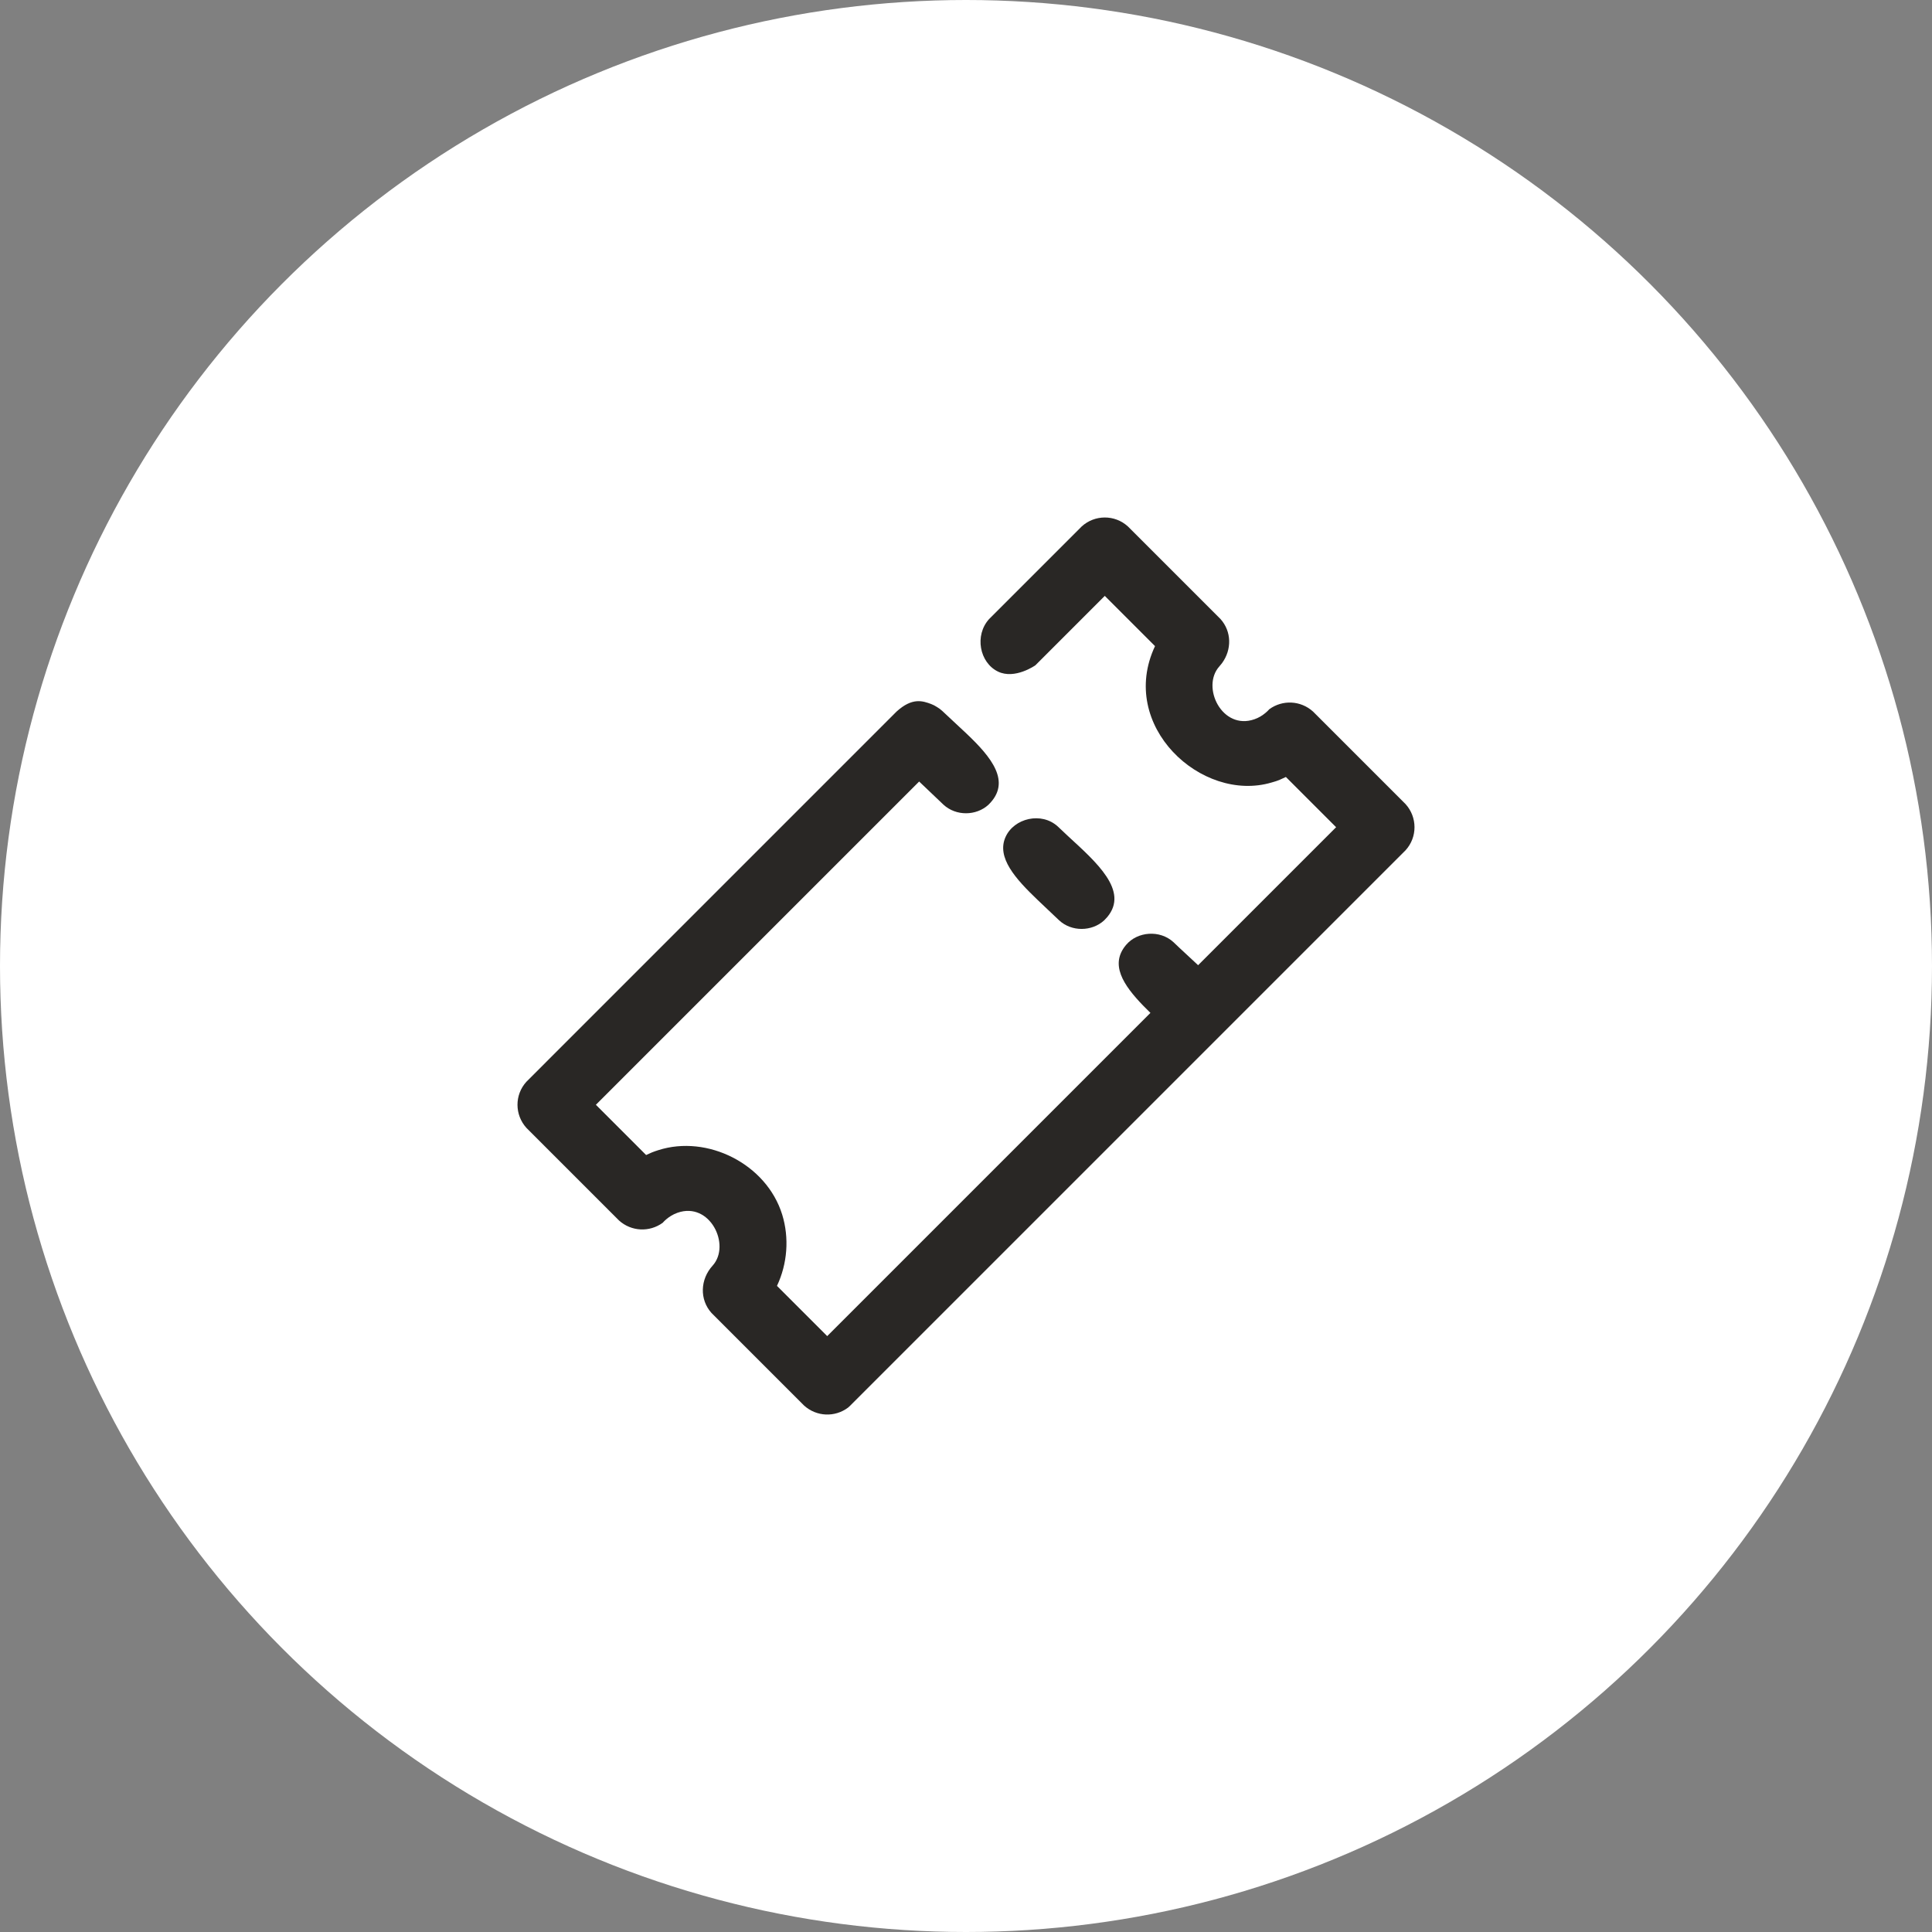
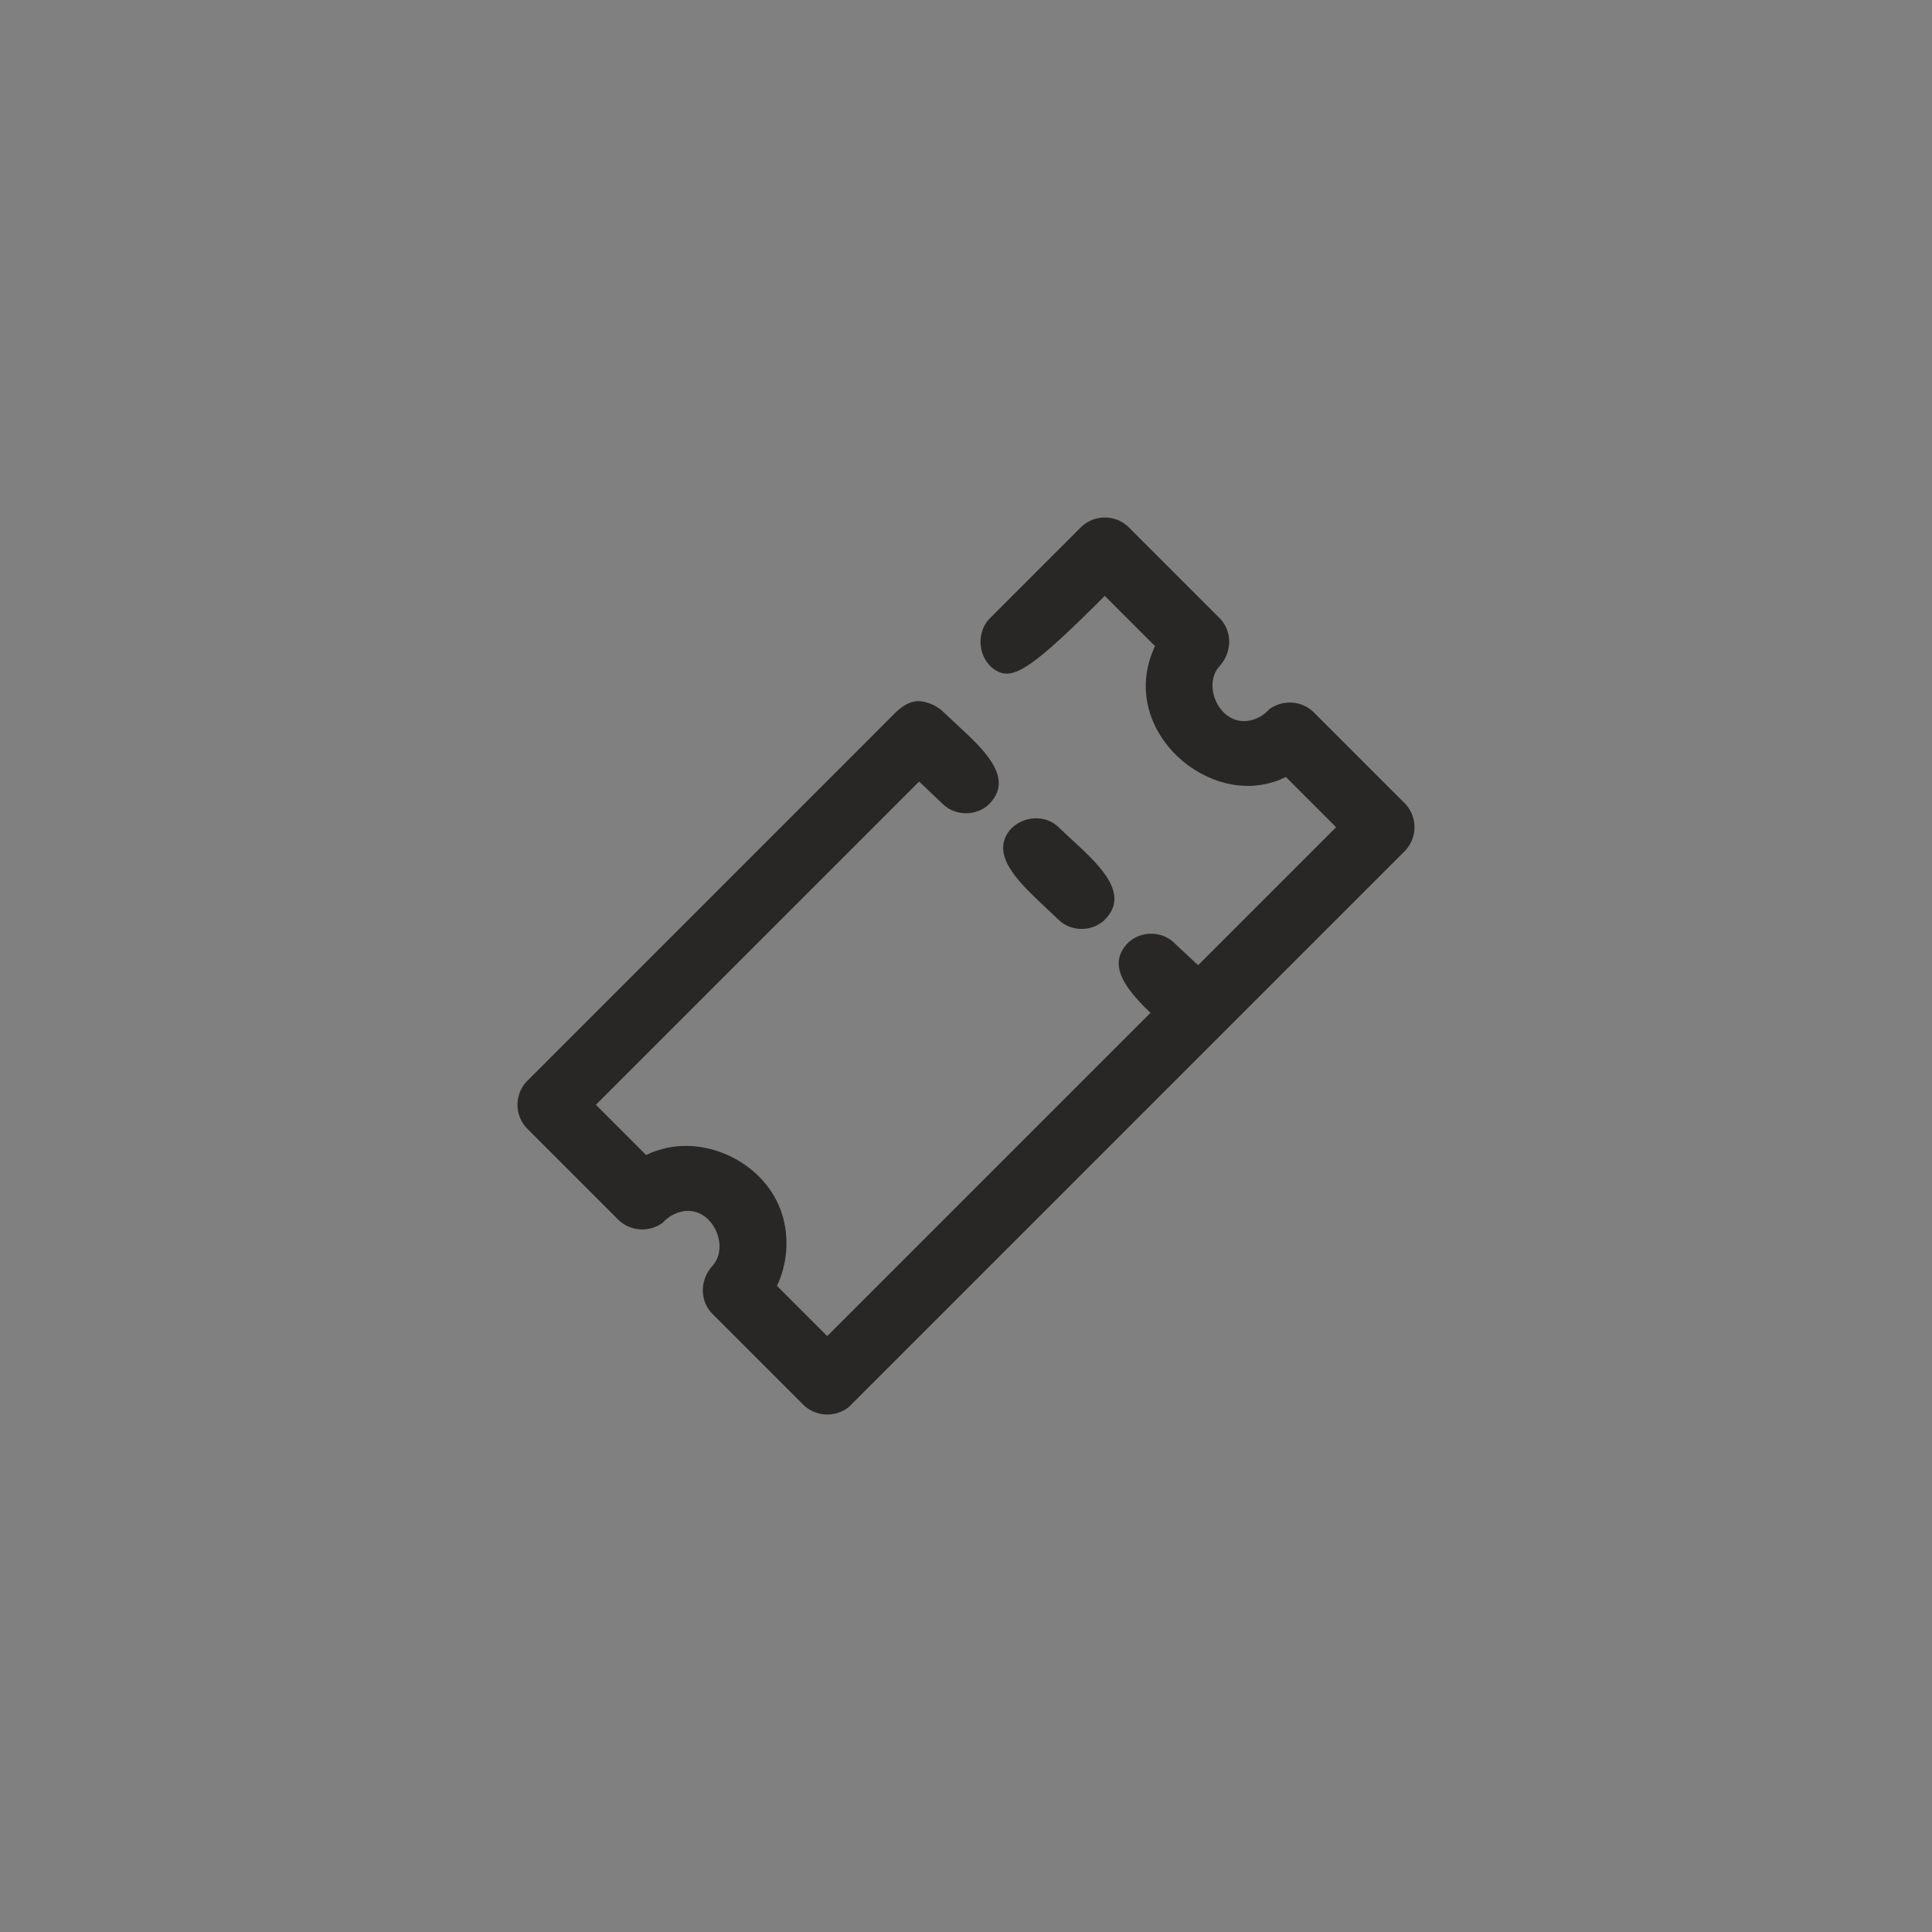
<svg xmlns="http://www.w3.org/2000/svg" width="56px" height="56px" viewBox="0 0 56 56" version="1.1">
  <rect x="0" y="0" width="56" height="56" fill="#808080" stroke="none" />
  <title>ticket-bg</title>
  <g id="Page-1" stroke="none" stroke-width="1" fill="none" fill-rule="evenodd">
    <g id="1-Home" transform="translate(-848, -3924)">
      <g id="event-card" transform="translate(376, 3668)">
        <g id="ticket-bg" transform="translate(472, 256)">
-           <circle id="Oval" fill="#FFFFFF" cx="28" cy="28" r="28" />
-           <path d="M23.977,38.728 L33.346,29.359 L33.134,29.147 C32.552,28.546 32.165,27.949 32.64,27.389 C32.967,27 33.617,26.944 34.016,27.311 C34.236,27.525 34.488,27.749 34.728,27.977 L38.728,23.977 L37.272,22.521 L37.099,22.6 C36.989,22.646 36.948,22.654 36.855,22.682 C34.829,23.28 32.392,21.035 33.479,18.728 L32.023,17.272 L30.012,19.283 C30.01,19.285 29.416,19.703 28.927,19.466 C28.392,19.206 28.24,18.416 28.671,17.942 L31.353,15.26 C31.729,14.917 32.309,14.909 32.694,15.26 L35.376,17.942 C35.7,18.301 35.709,18.829 35.42,19.223 L35.341,19.319 C34.81,19.914 35.422,21.177 36.361,20.848 C36.627,20.756 36.79,20.558 36.79,20.558 C37.173,20.278 37.7,20.301 38.058,20.624 L40.74,23.306 C41.083,23.683 41.091,24.263 40.74,24.647 L24.647,40.74 L24.583,40.799 C24.2,41.087 23.667,41.067 23.306,40.74 L20.624,38.058 C20.274,37.671 20.291,37.082 20.659,36.681 C21.19,36.086 20.578,34.823 19.639,35.152 C19.373,35.244 19.21,35.442 19.21,35.442 C18.827,35.722 18.3,35.699 17.942,35.376 L15.26,32.694 C14.917,32.317 14.909,31.737 15.26,31.353 L25.988,20.624 C26.442,20.212 26.741,20.314 26.991,20.407 L27.076,20.445 L27.16,20.494 C27.213,20.525 27.264,20.563 27.311,20.606 L28.016,21.265 C28.729,21.942 29.332,22.663 28.652,23.325 C28.296,23.652 27.712,23.659 27.348,23.325 L26.642,22.653 L17.272,32.023 L18.728,33.479 L18.897,33.403 C18.962,33.377 19.008,33.362 19.079,33.339 C20.5,32.881 22.218,33.737 22.672,35.205 C22.88,35.88 22.825,36.628 22.521,37.272 L23.977,38.728 Z M32.004,26.678 C31.648,27.004 31.064,27.012 30.701,26.678 L30.082,26.091 C29.43,25.468 28.88,24.855 29.146,24.261 C29.39,23.716 30.187,23.521 30.663,23.958 L30.958,24.236 C31.771,24.986 32.734,25.82 32.093,26.583 L32.004,26.678 Z" id="ticket" fill="#292725" />
+           <path d="M23.977,38.728 L33.346,29.359 L33.134,29.147 C32.552,28.546 32.165,27.949 32.64,27.389 C32.967,27 33.617,26.944 34.016,27.311 C34.236,27.525 34.488,27.749 34.728,27.977 L38.728,23.977 L37.272,22.521 L37.099,22.6 C36.989,22.646 36.948,22.654 36.855,22.682 C34.829,23.28 32.392,21.035 33.479,18.728 L32.023,17.272 C30.01,19.285 29.416,19.703 28.927,19.466 C28.392,19.206 28.24,18.416 28.671,17.942 L31.353,15.26 C31.729,14.917 32.309,14.909 32.694,15.26 L35.376,17.942 C35.7,18.301 35.709,18.829 35.42,19.223 L35.341,19.319 C34.81,19.914 35.422,21.177 36.361,20.848 C36.627,20.756 36.79,20.558 36.79,20.558 C37.173,20.278 37.7,20.301 38.058,20.624 L40.74,23.306 C41.083,23.683 41.091,24.263 40.74,24.647 L24.647,40.74 L24.583,40.799 C24.2,41.087 23.667,41.067 23.306,40.74 L20.624,38.058 C20.274,37.671 20.291,37.082 20.659,36.681 C21.19,36.086 20.578,34.823 19.639,35.152 C19.373,35.244 19.21,35.442 19.21,35.442 C18.827,35.722 18.3,35.699 17.942,35.376 L15.26,32.694 C14.917,32.317 14.909,31.737 15.26,31.353 L25.988,20.624 C26.442,20.212 26.741,20.314 26.991,20.407 L27.076,20.445 L27.16,20.494 C27.213,20.525 27.264,20.563 27.311,20.606 L28.016,21.265 C28.729,21.942 29.332,22.663 28.652,23.325 C28.296,23.652 27.712,23.659 27.348,23.325 L26.642,22.653 L17.272,32.023 L18.728,33.479 L18.897,33.403 C18.962,33.377 19.008,33.362 19.079,33.339 C20.5,32.881 22.218,33.737 22.672,35.205 C22.88,35.88 22.825,36.628 22.521,37.272 L23.977,38.728 Z M32.004,26.678 C31.648,27.004 31.064,27.012 30.701,26.678 L30.082,26.091 C29.43,25.468 28.88,24.855 29.146,24.261 C29.39,23.716 30.187,23.521 30.663,23.958 L30.958,24.236 C31.771,24.986 32.734,25.82 32.093,26.583 L32.004,26.678 Z" id="ticket" fill="#292725" />
        </g>
      </g>
    </g>
  </g>
</svg>